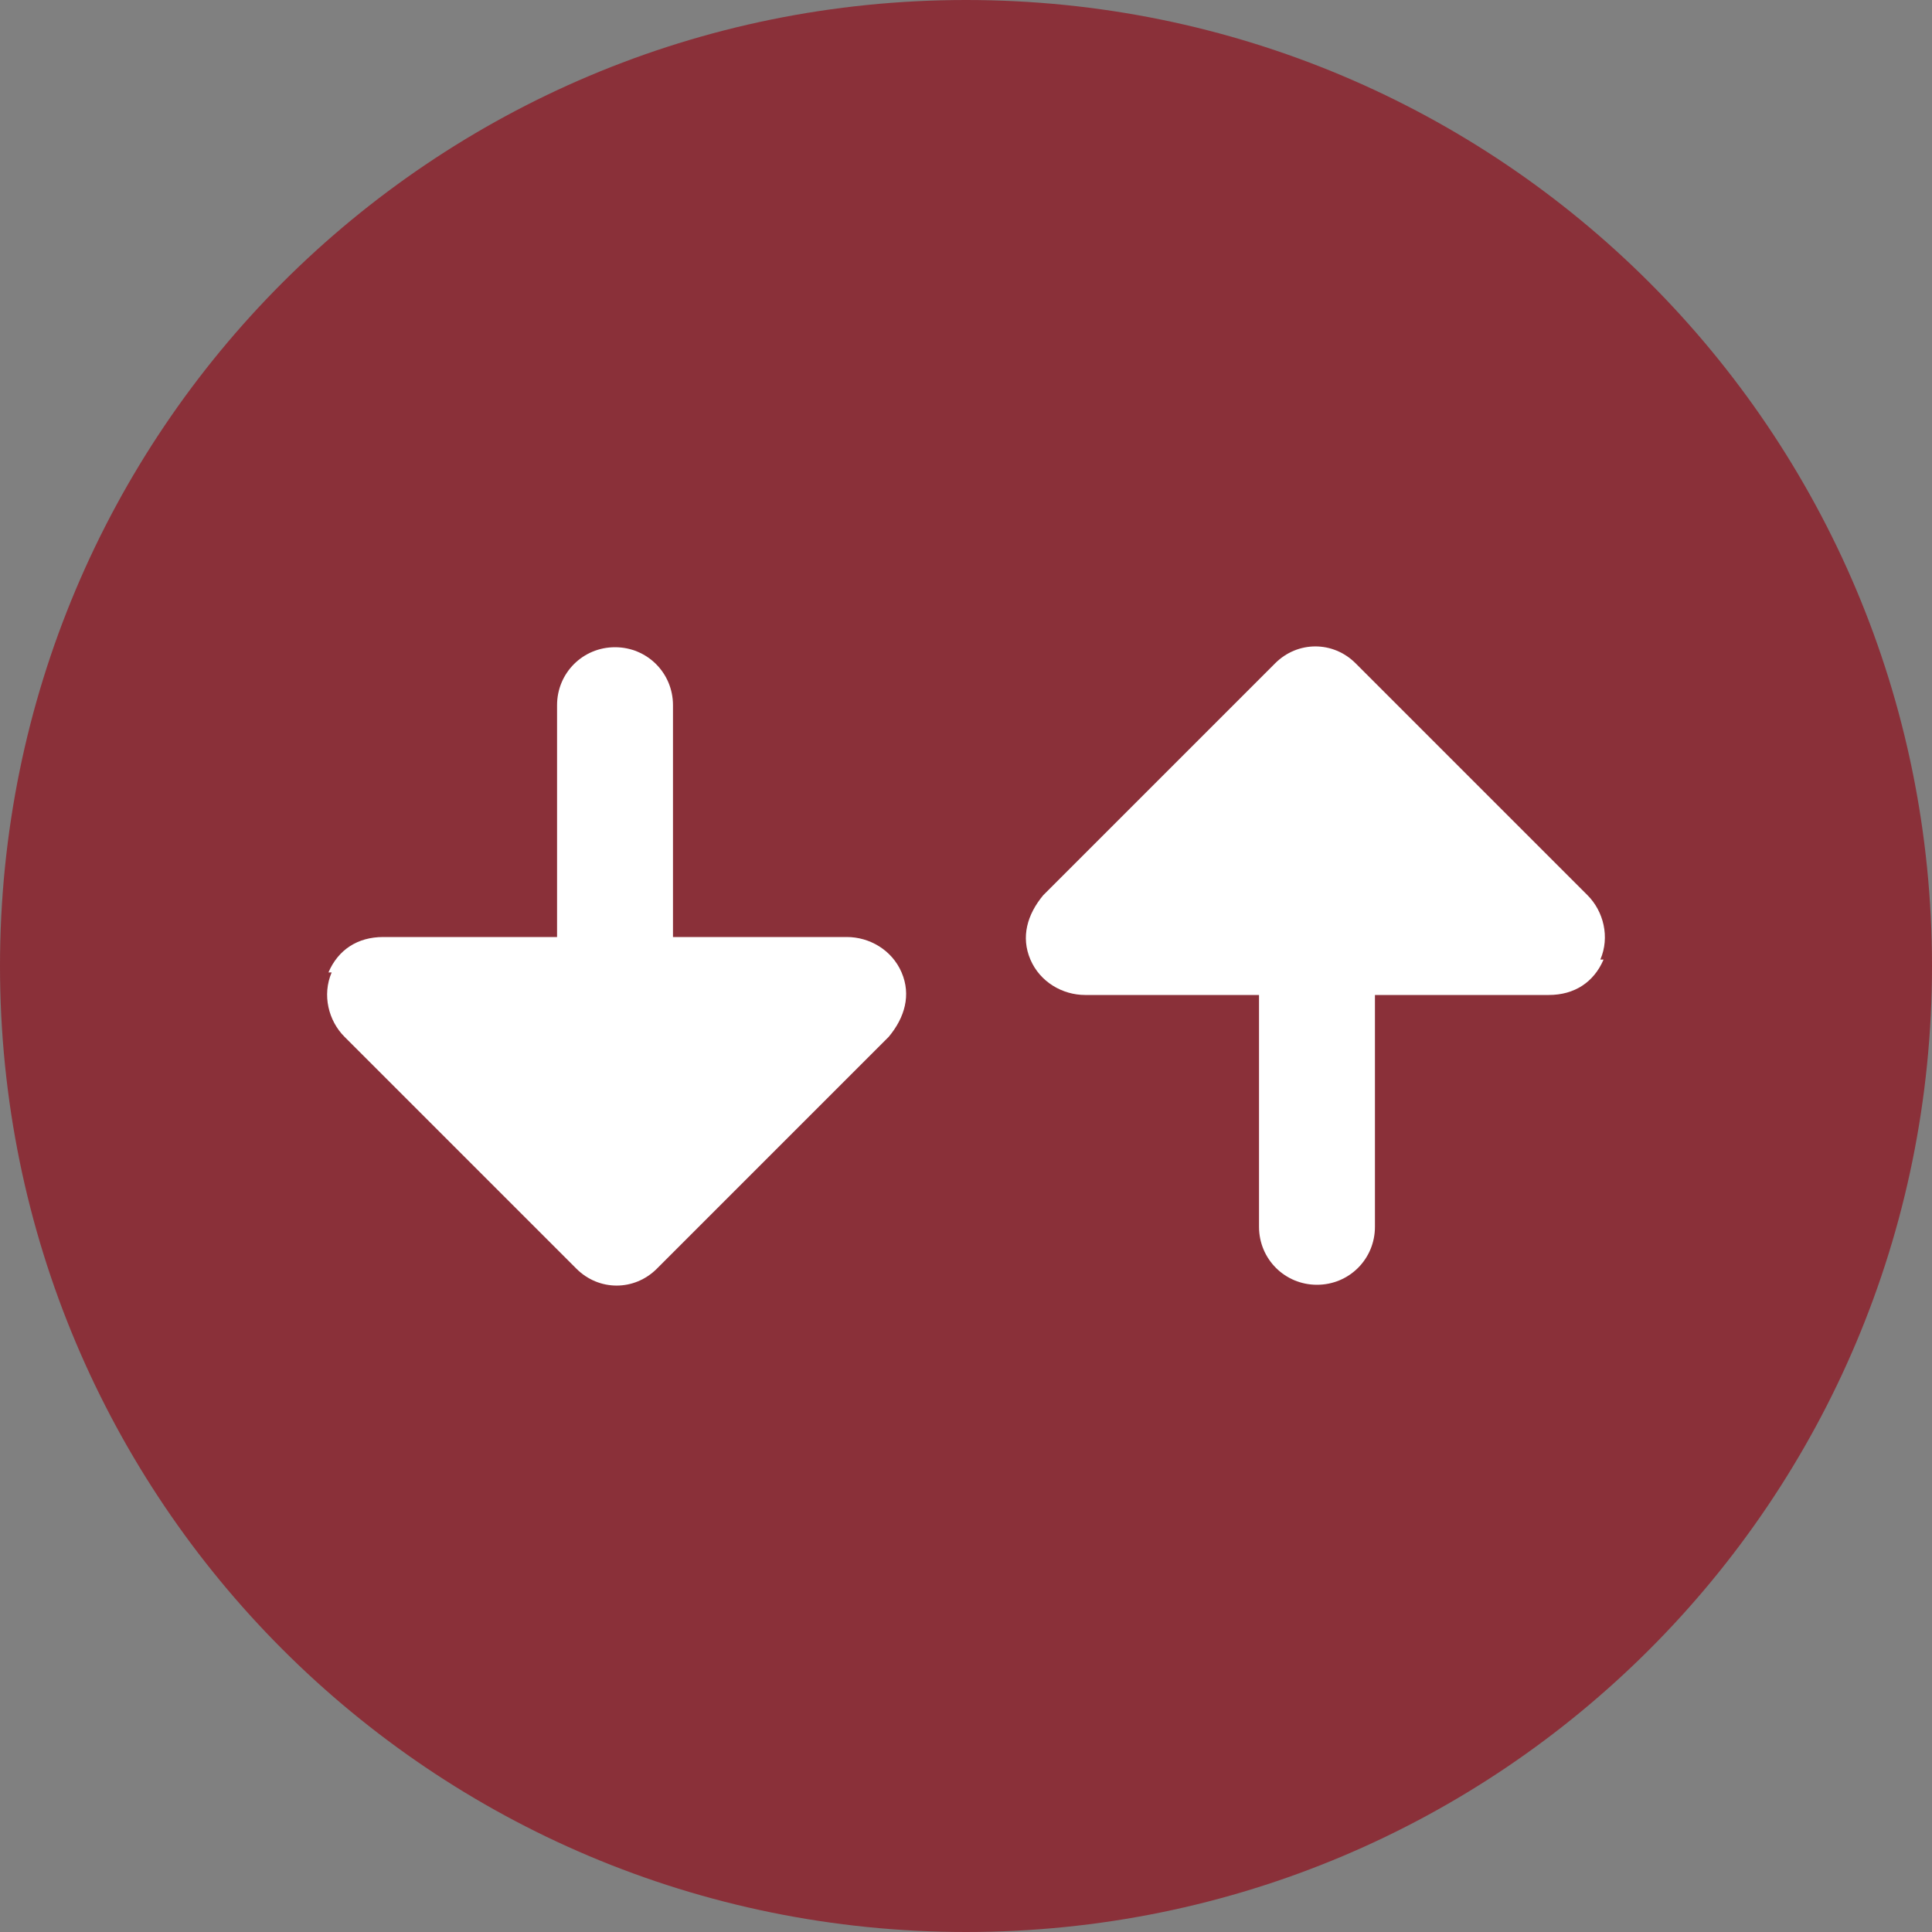
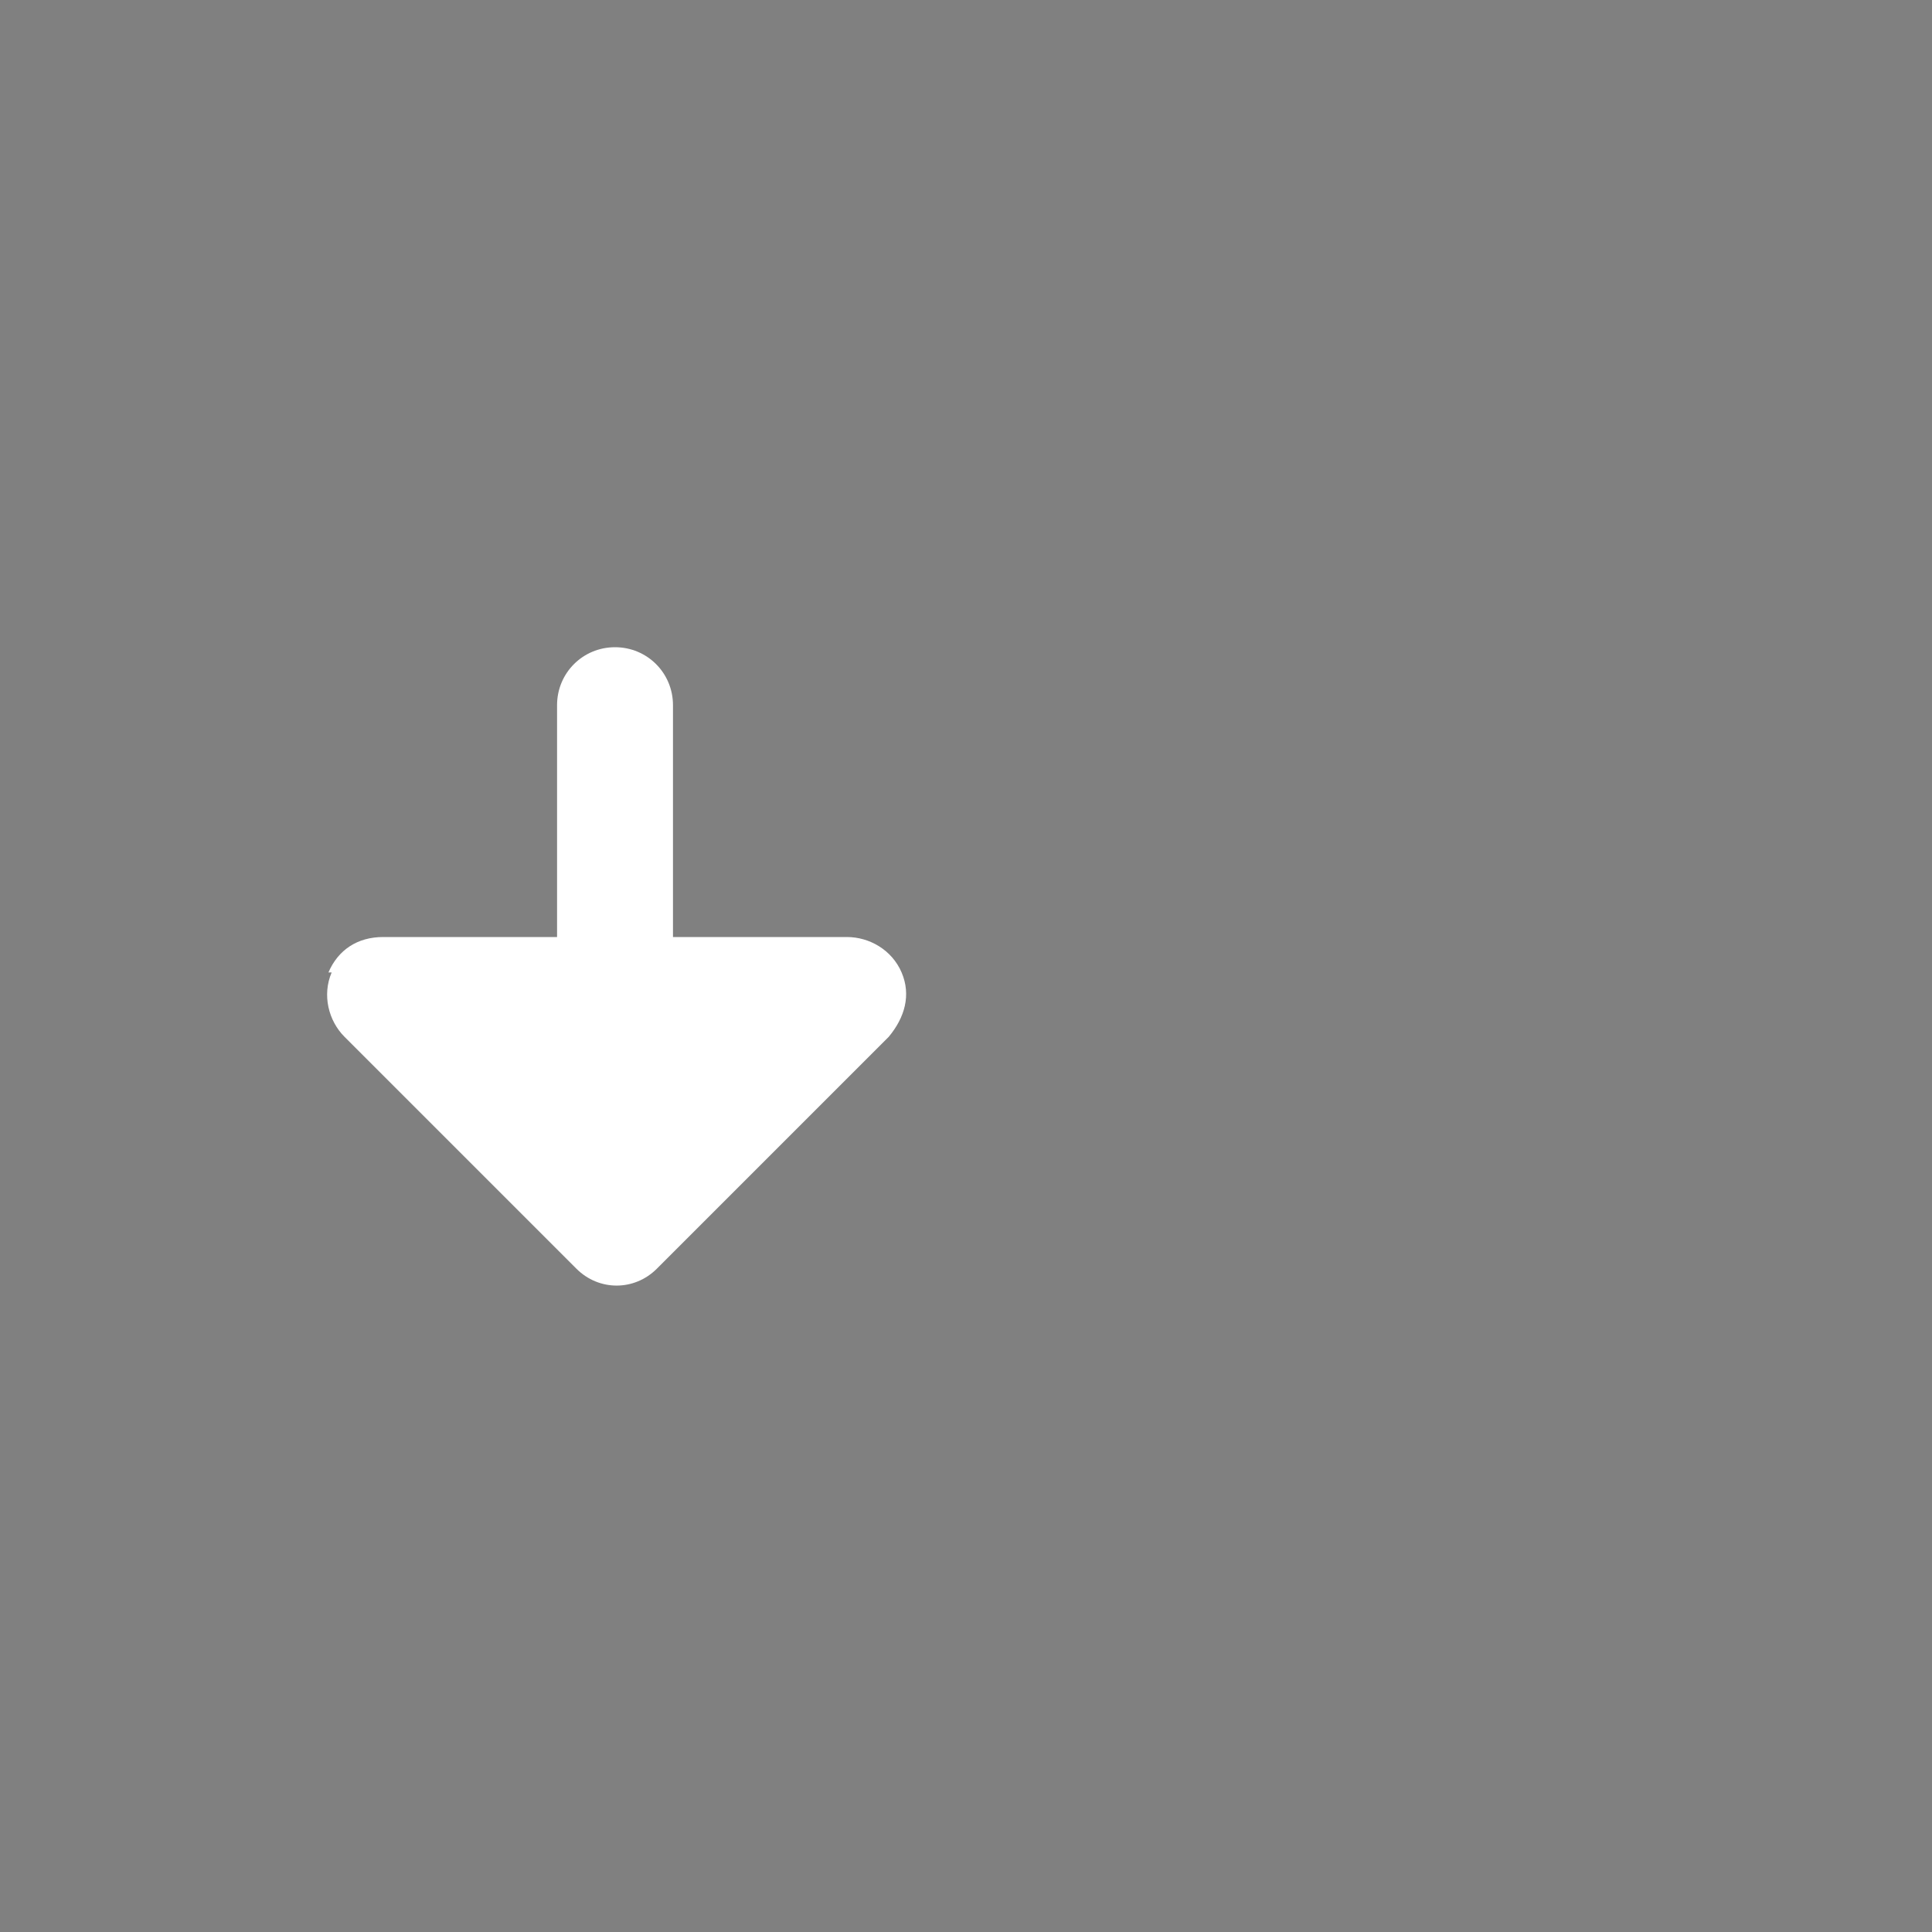
<svg xmlns="http://www.w3.org/2000/svg" id="Layer_1" version="1.1" viewBox="0 0 60 60">
  <rect x="0" y="0" width="60" height="60" fill="#808080" stroke="none" />
  <defs>
    <style>
      .st0 {
        fill: #fff;
      }

      .st1 {
        fill: #8a3039;
      }
    </style>
  </defs>
-   <path class="st1" d="M30,60c16.6,0,30-13.4,30-30S46.6,0,30,0,0,13.4,0,30s13.4,30,30,30h0Z" />
-   <path class="st0" d="M49.8,29.8c-.3.7-.9,1.1-1.7,1.1h-5.4v7.2c0,1-.8,1.8-1.8,1.8s-1.8-.8-1.8-1.8v-7.2h-5.4c-.7,0-1.4-.4-1.7-1.1-.3-.7-.1-1.4.4-2l7.2-7.2c.7-.7,1.8-.7,2.5,0l7.2,7.2c.5.5.7,1.3.4,2h0Z" />
  <path class="st0" d="M10.2,30.2c.3-.7.9-1.1,1.7-1.1h5.4v-7.2c0-1,.8-1.8,1.8-1.8s1.8.8,1.8,1.8v7.2h5.4c.7,0,1.4.4,1.7,1.1.3.7.1,1.4-.4,2l-7.2,7.2c-.7.7-1.8.7-2.5,0l-7.2-7.2c-.5-.5-.7-1.3-.4-2h0Z" />
</svg>